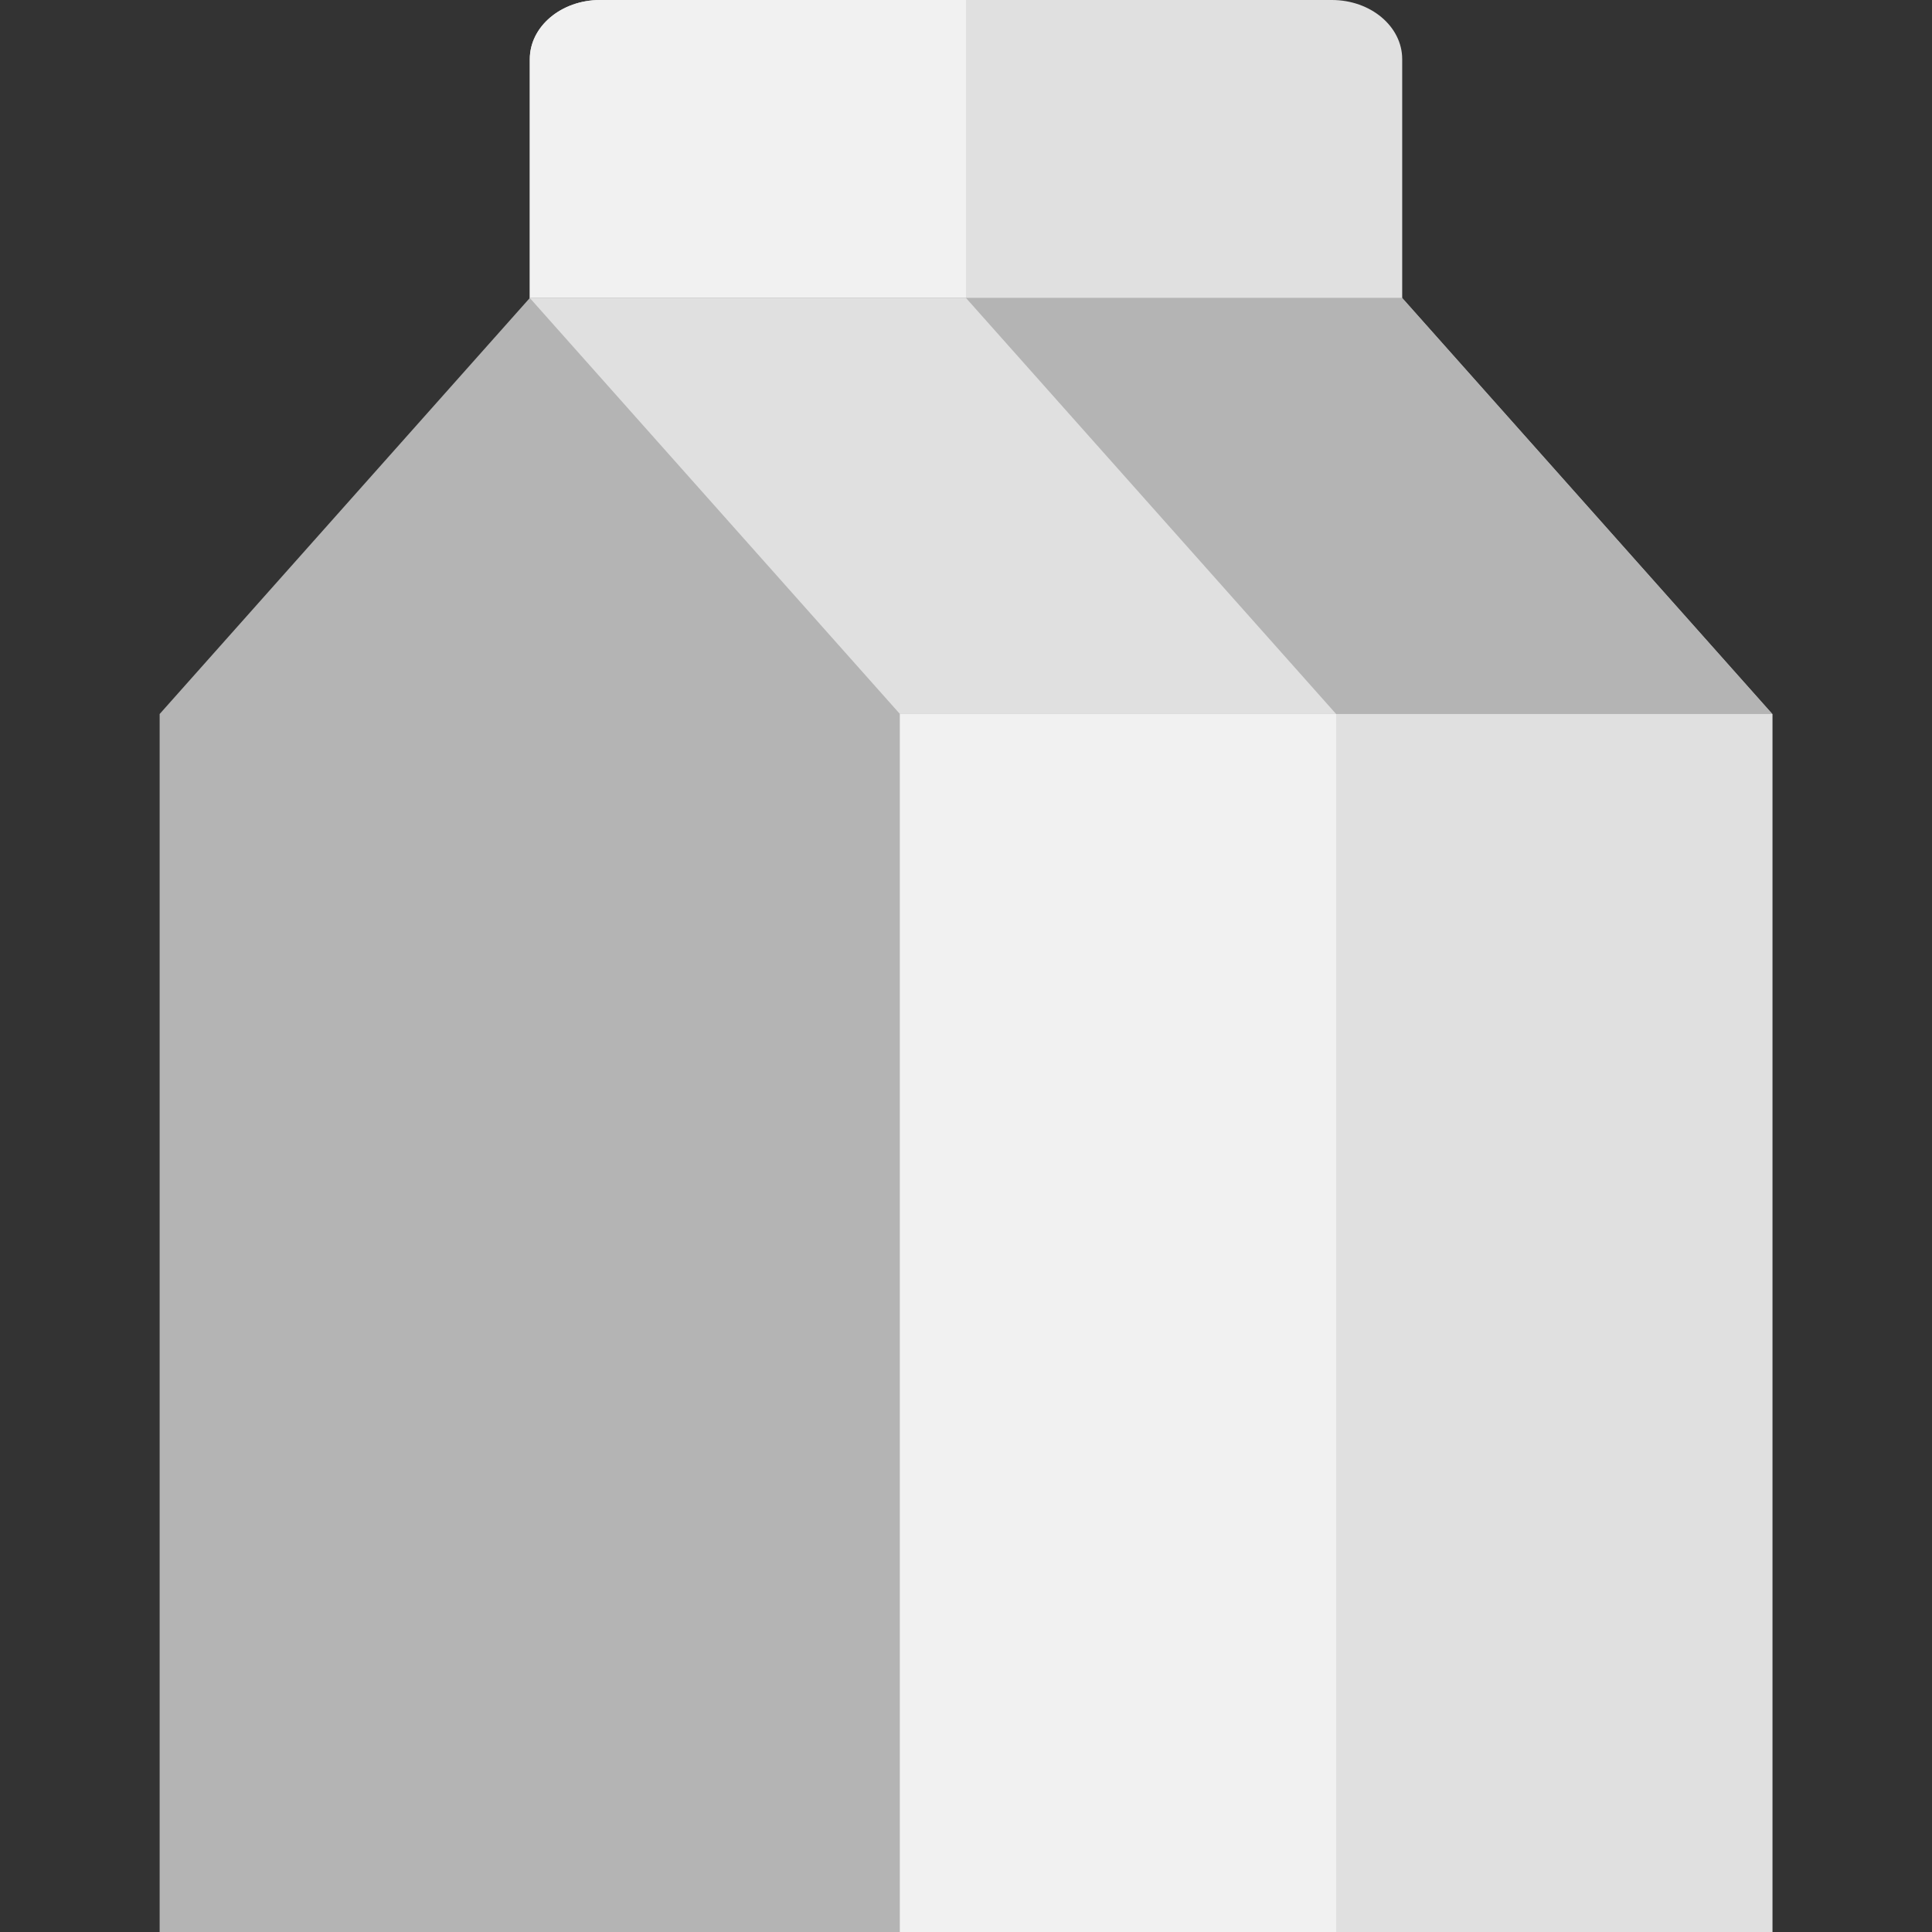
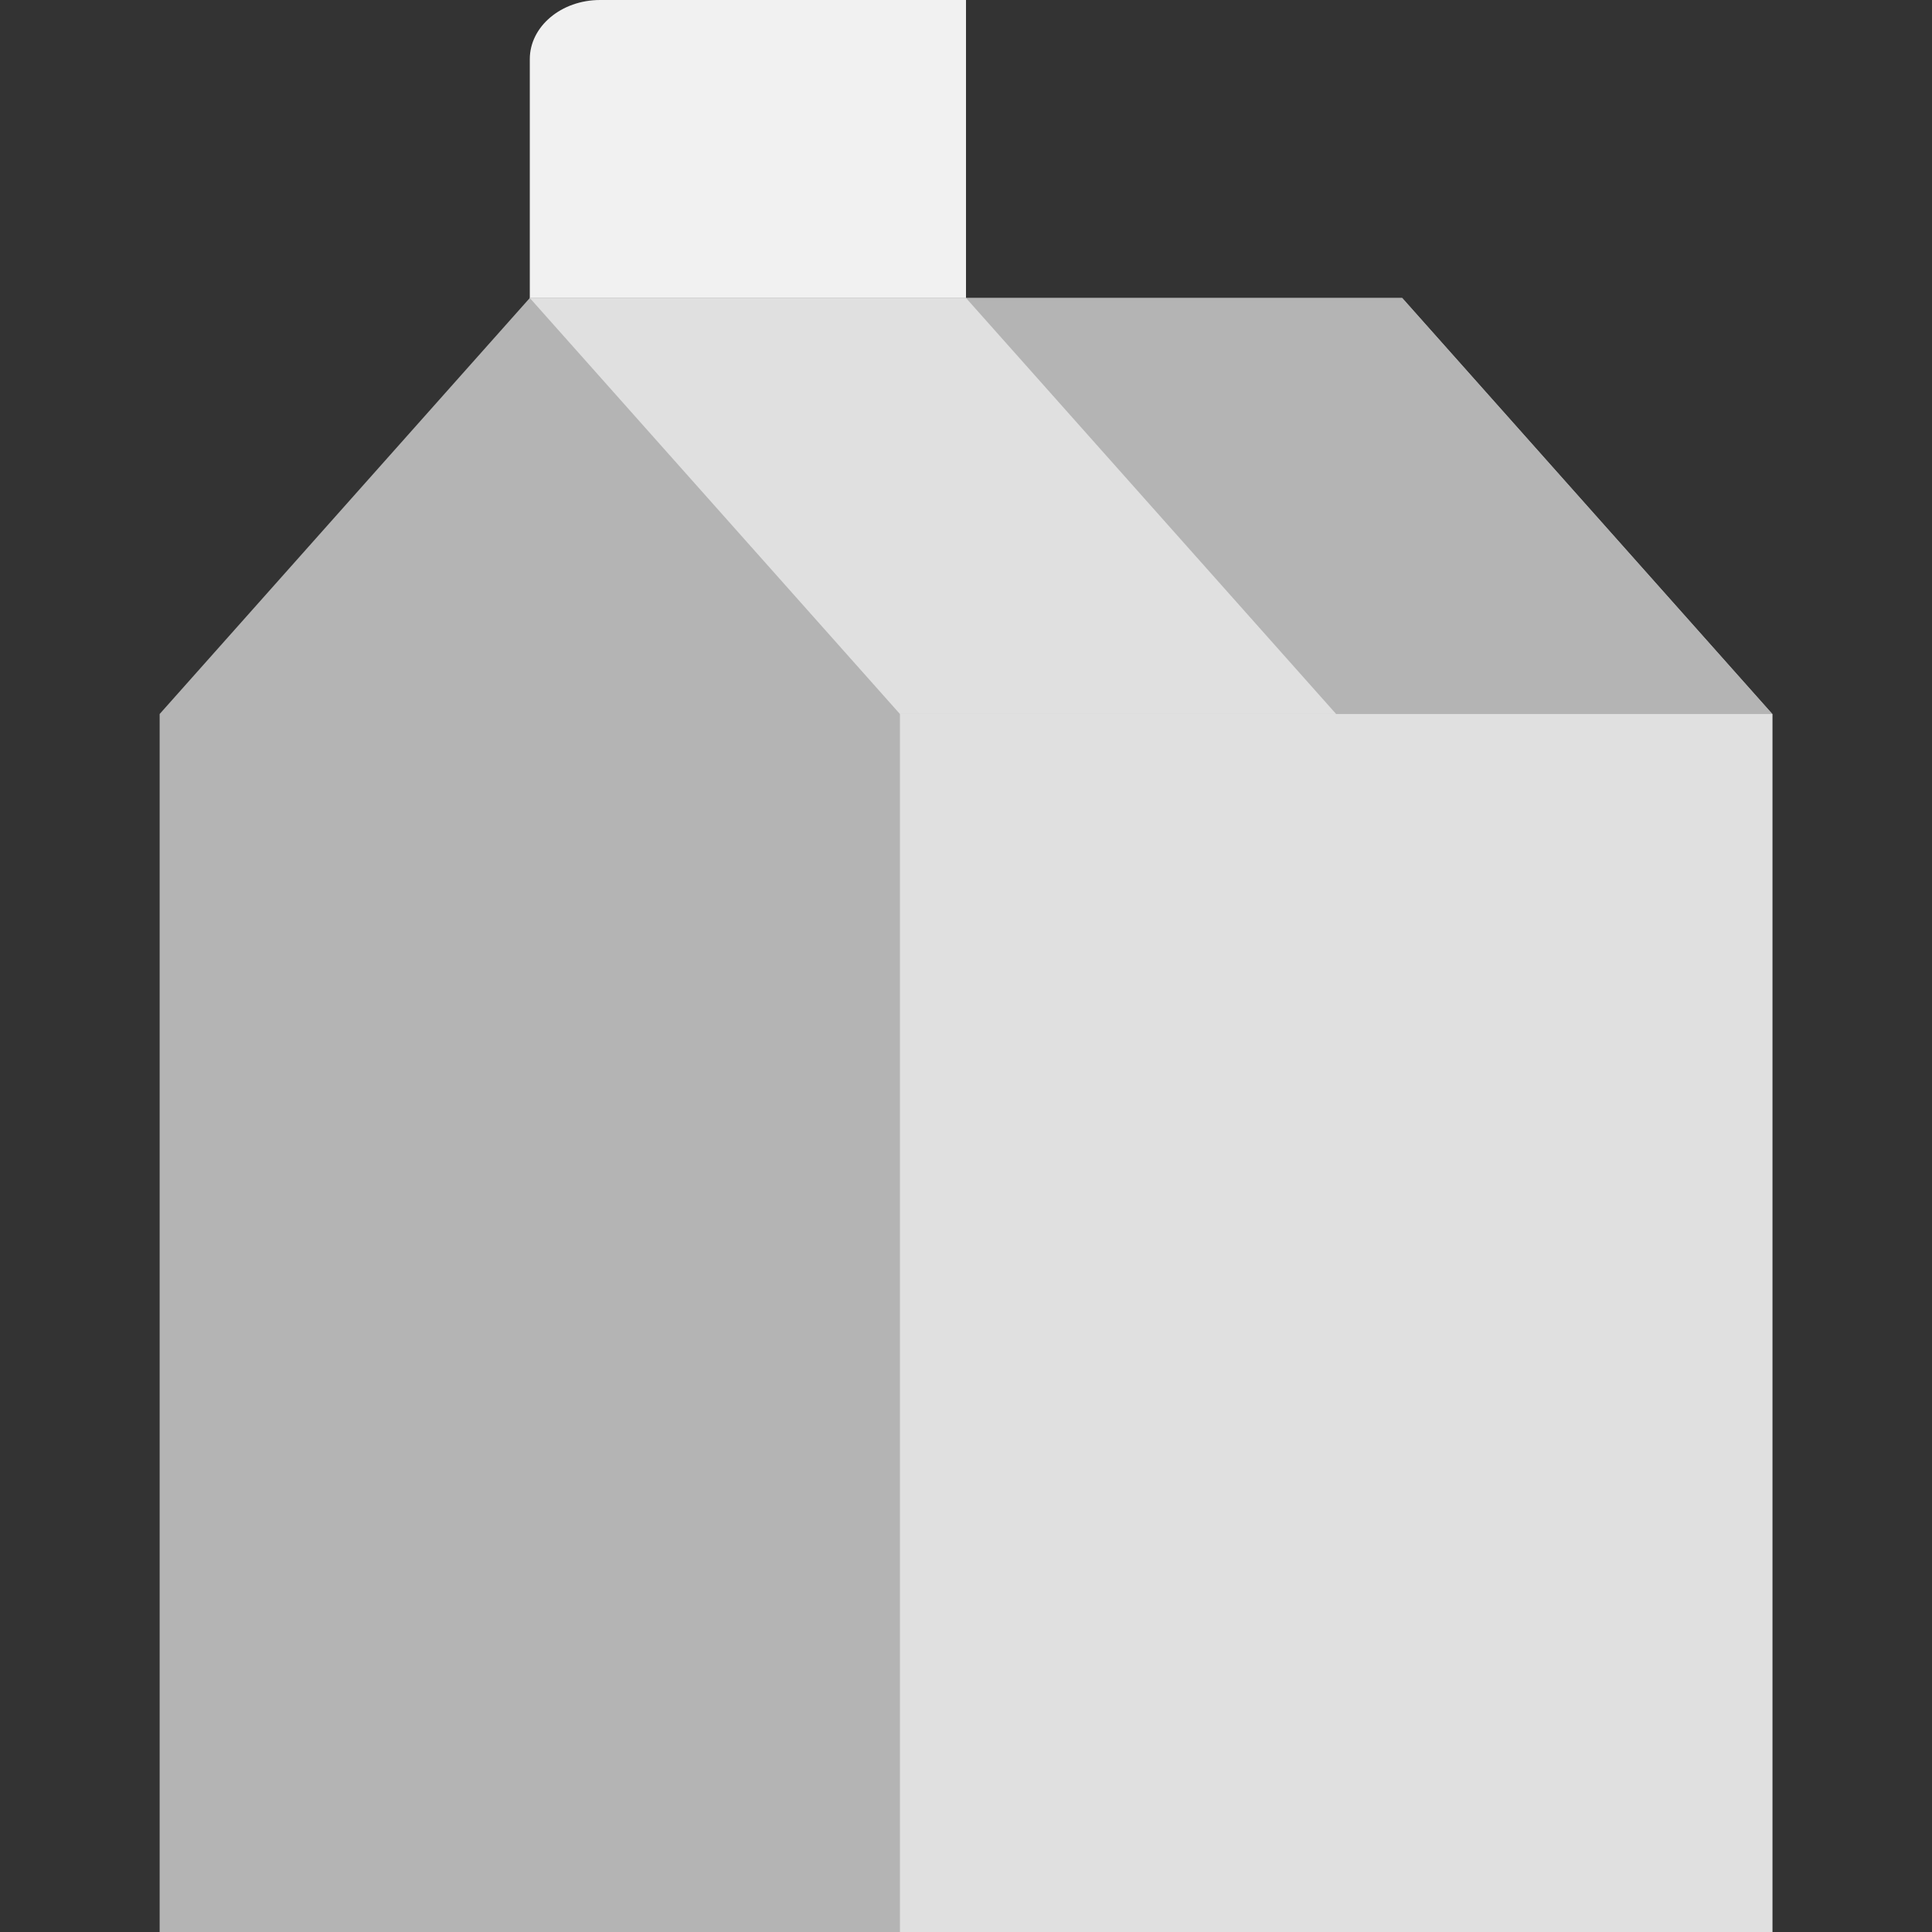
<svg xmlns="http://www.w3.org/2000/svg" version="1.1" id="Layer_1" viewBox="0 0 512 512" xml:space="preserve">
  <rect x="0" y="0" width="512" height="512" fill="#333333" stroke="none" />
-   <path style="fill:#E0E0E0;" d="M140.402,120.766V15.673C140.402,7.018,148.741,0,159.028,0h193.943  c10.287,0,18.626,7.018,18.626,15.673v105.093H140.402z" />
  <path style="fill:#F1F1F1;" d="M256,0h-96.972c-10.287,0-18.626,7.018-18.626,15.673v105.093H256V0z" />
  <g>
    <polygon style="fill:#B4B4B4;" points="140.402,78.97 371.598,78.97 469.693,189.223 469.693,512 238.494,512 42.307,512    42.307,189.223  " />
    <polygon style="fill:#B4B4B4;" points="469.692,189.223 371.598,78.97 140.402,78.97 238.494,189.223  " />
  </g>
  <rect x="238.498" y="189.221" style="fill:#E0E0E0;" width="231.194" height="322.779" />
-   <rect x="238.498" y="189.221" style="fill:#F1F1F1;" width="115.597" height="322.779" />
  <polygon style="fill:#E0E0E0;" points="140.402,78.97 238.494,189.223 354.092,189.223 256,78.97 " />
</svg>